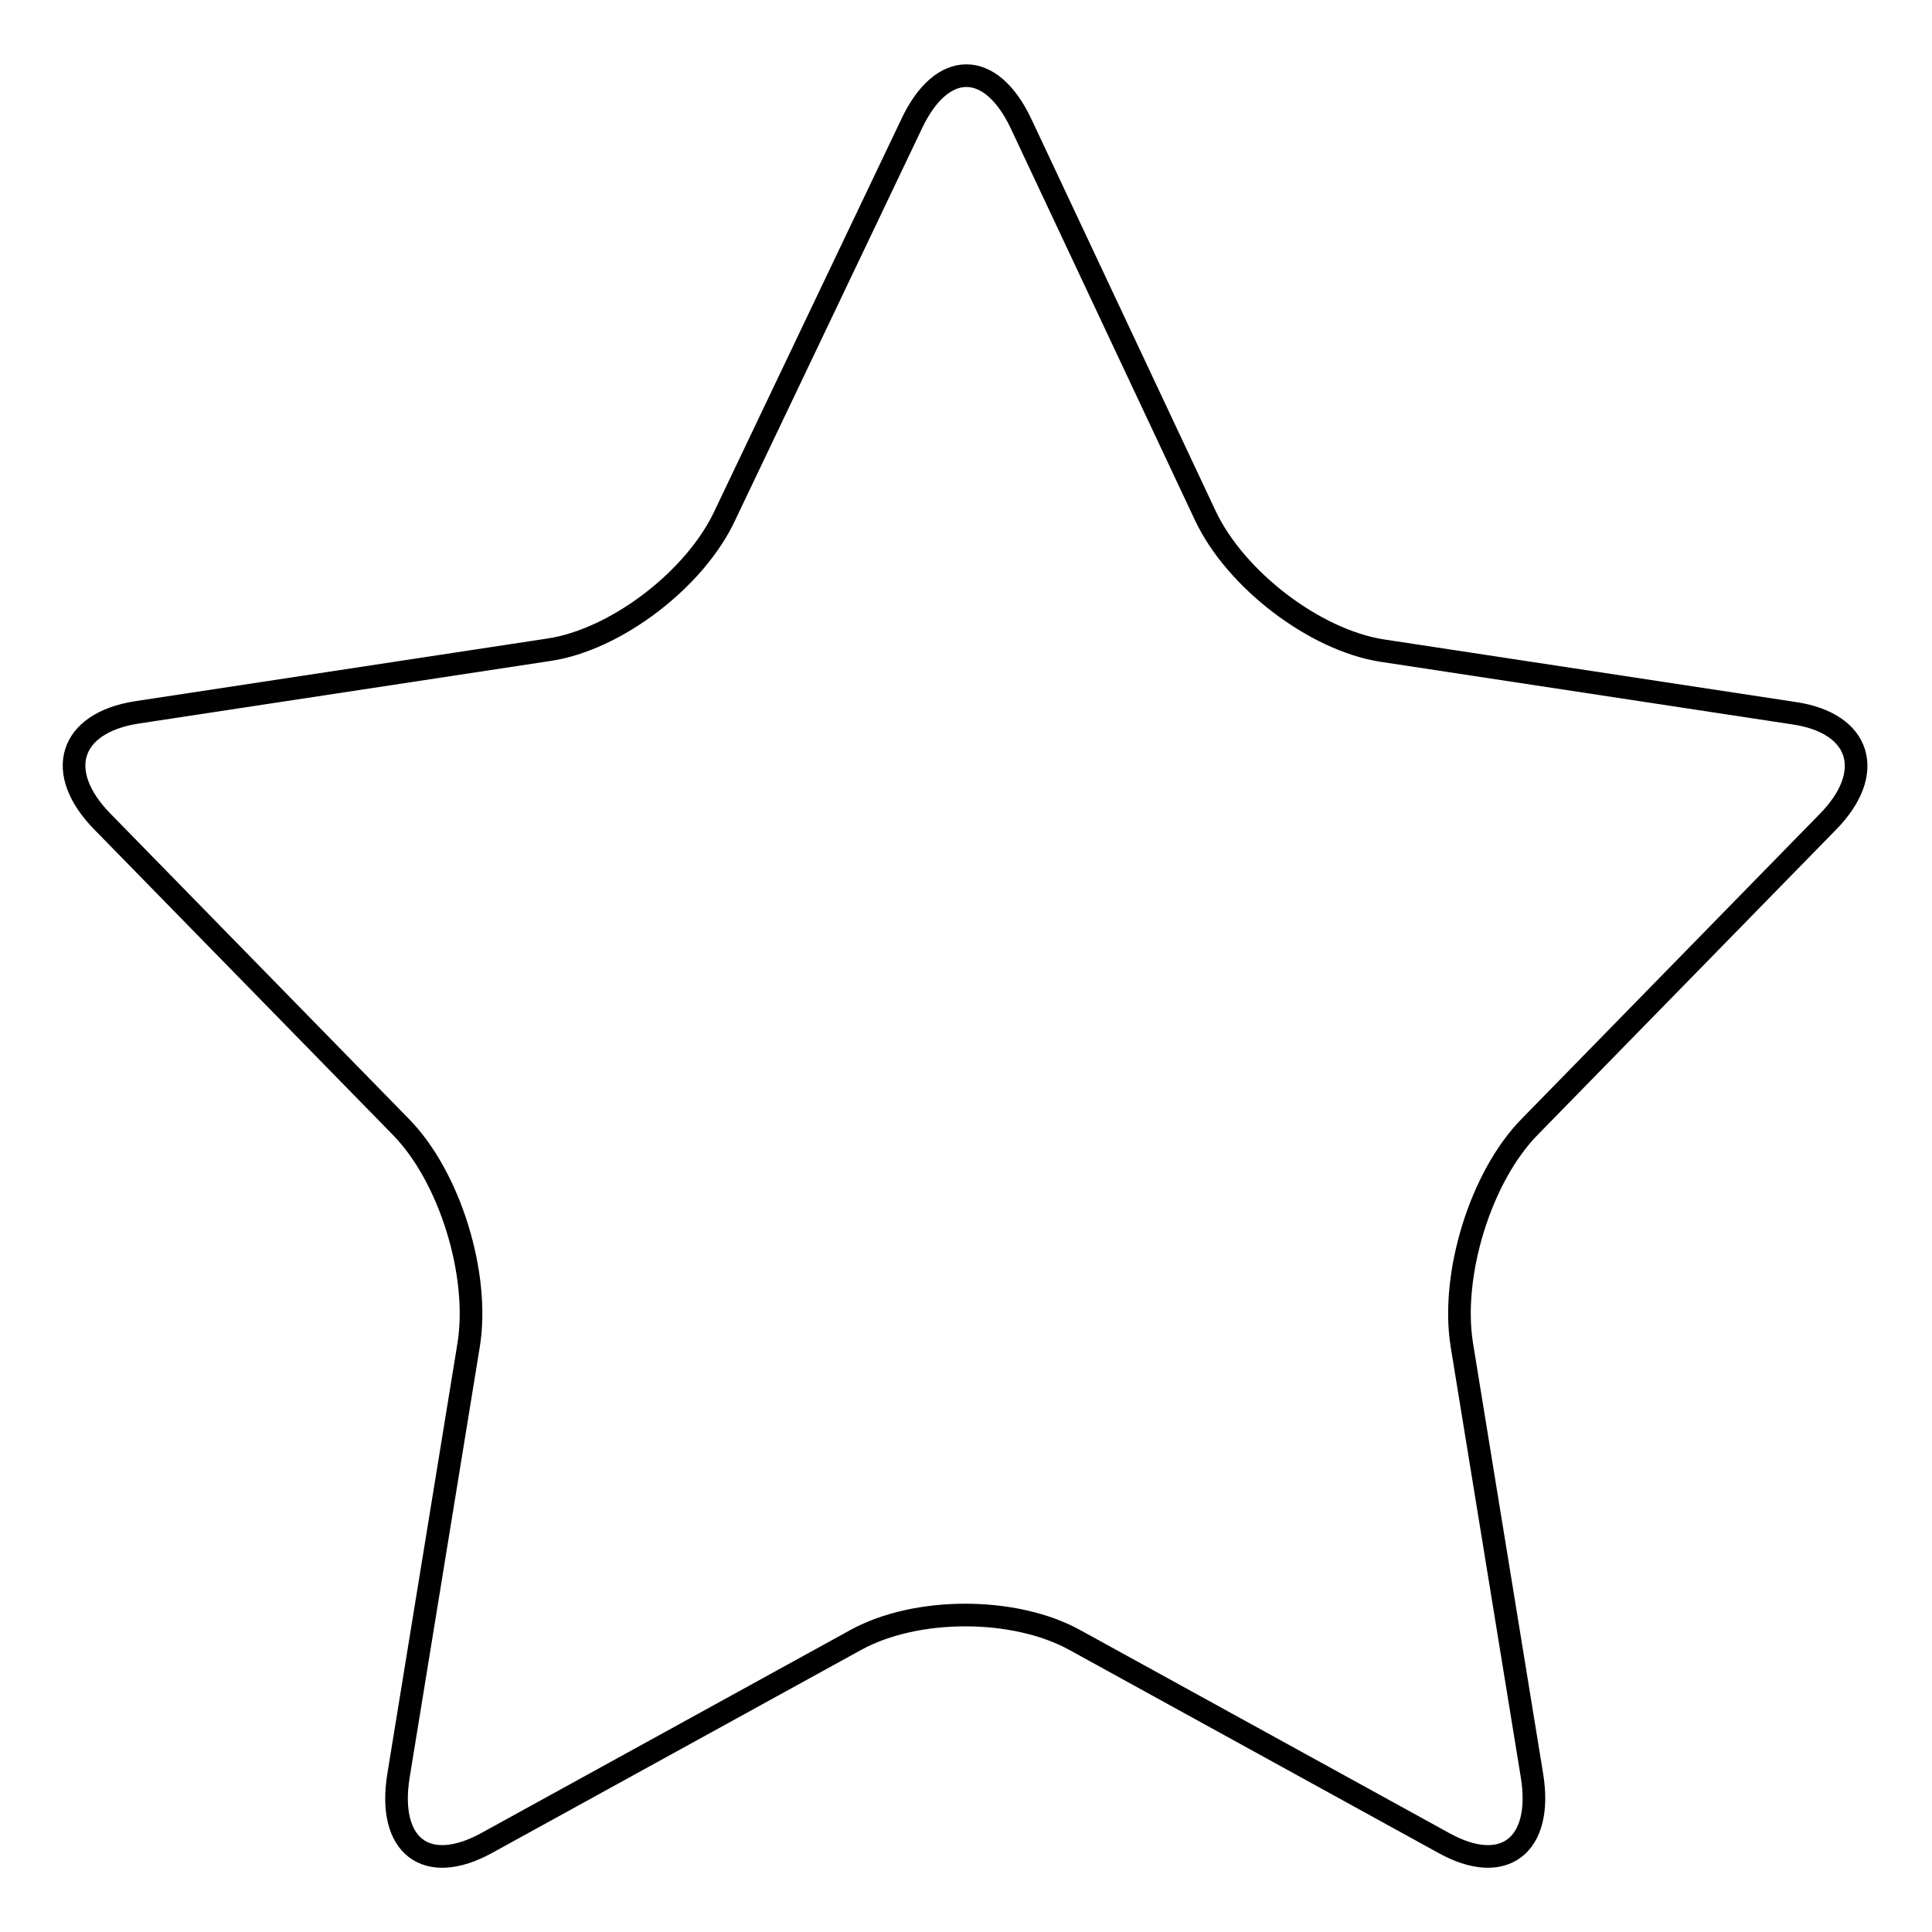
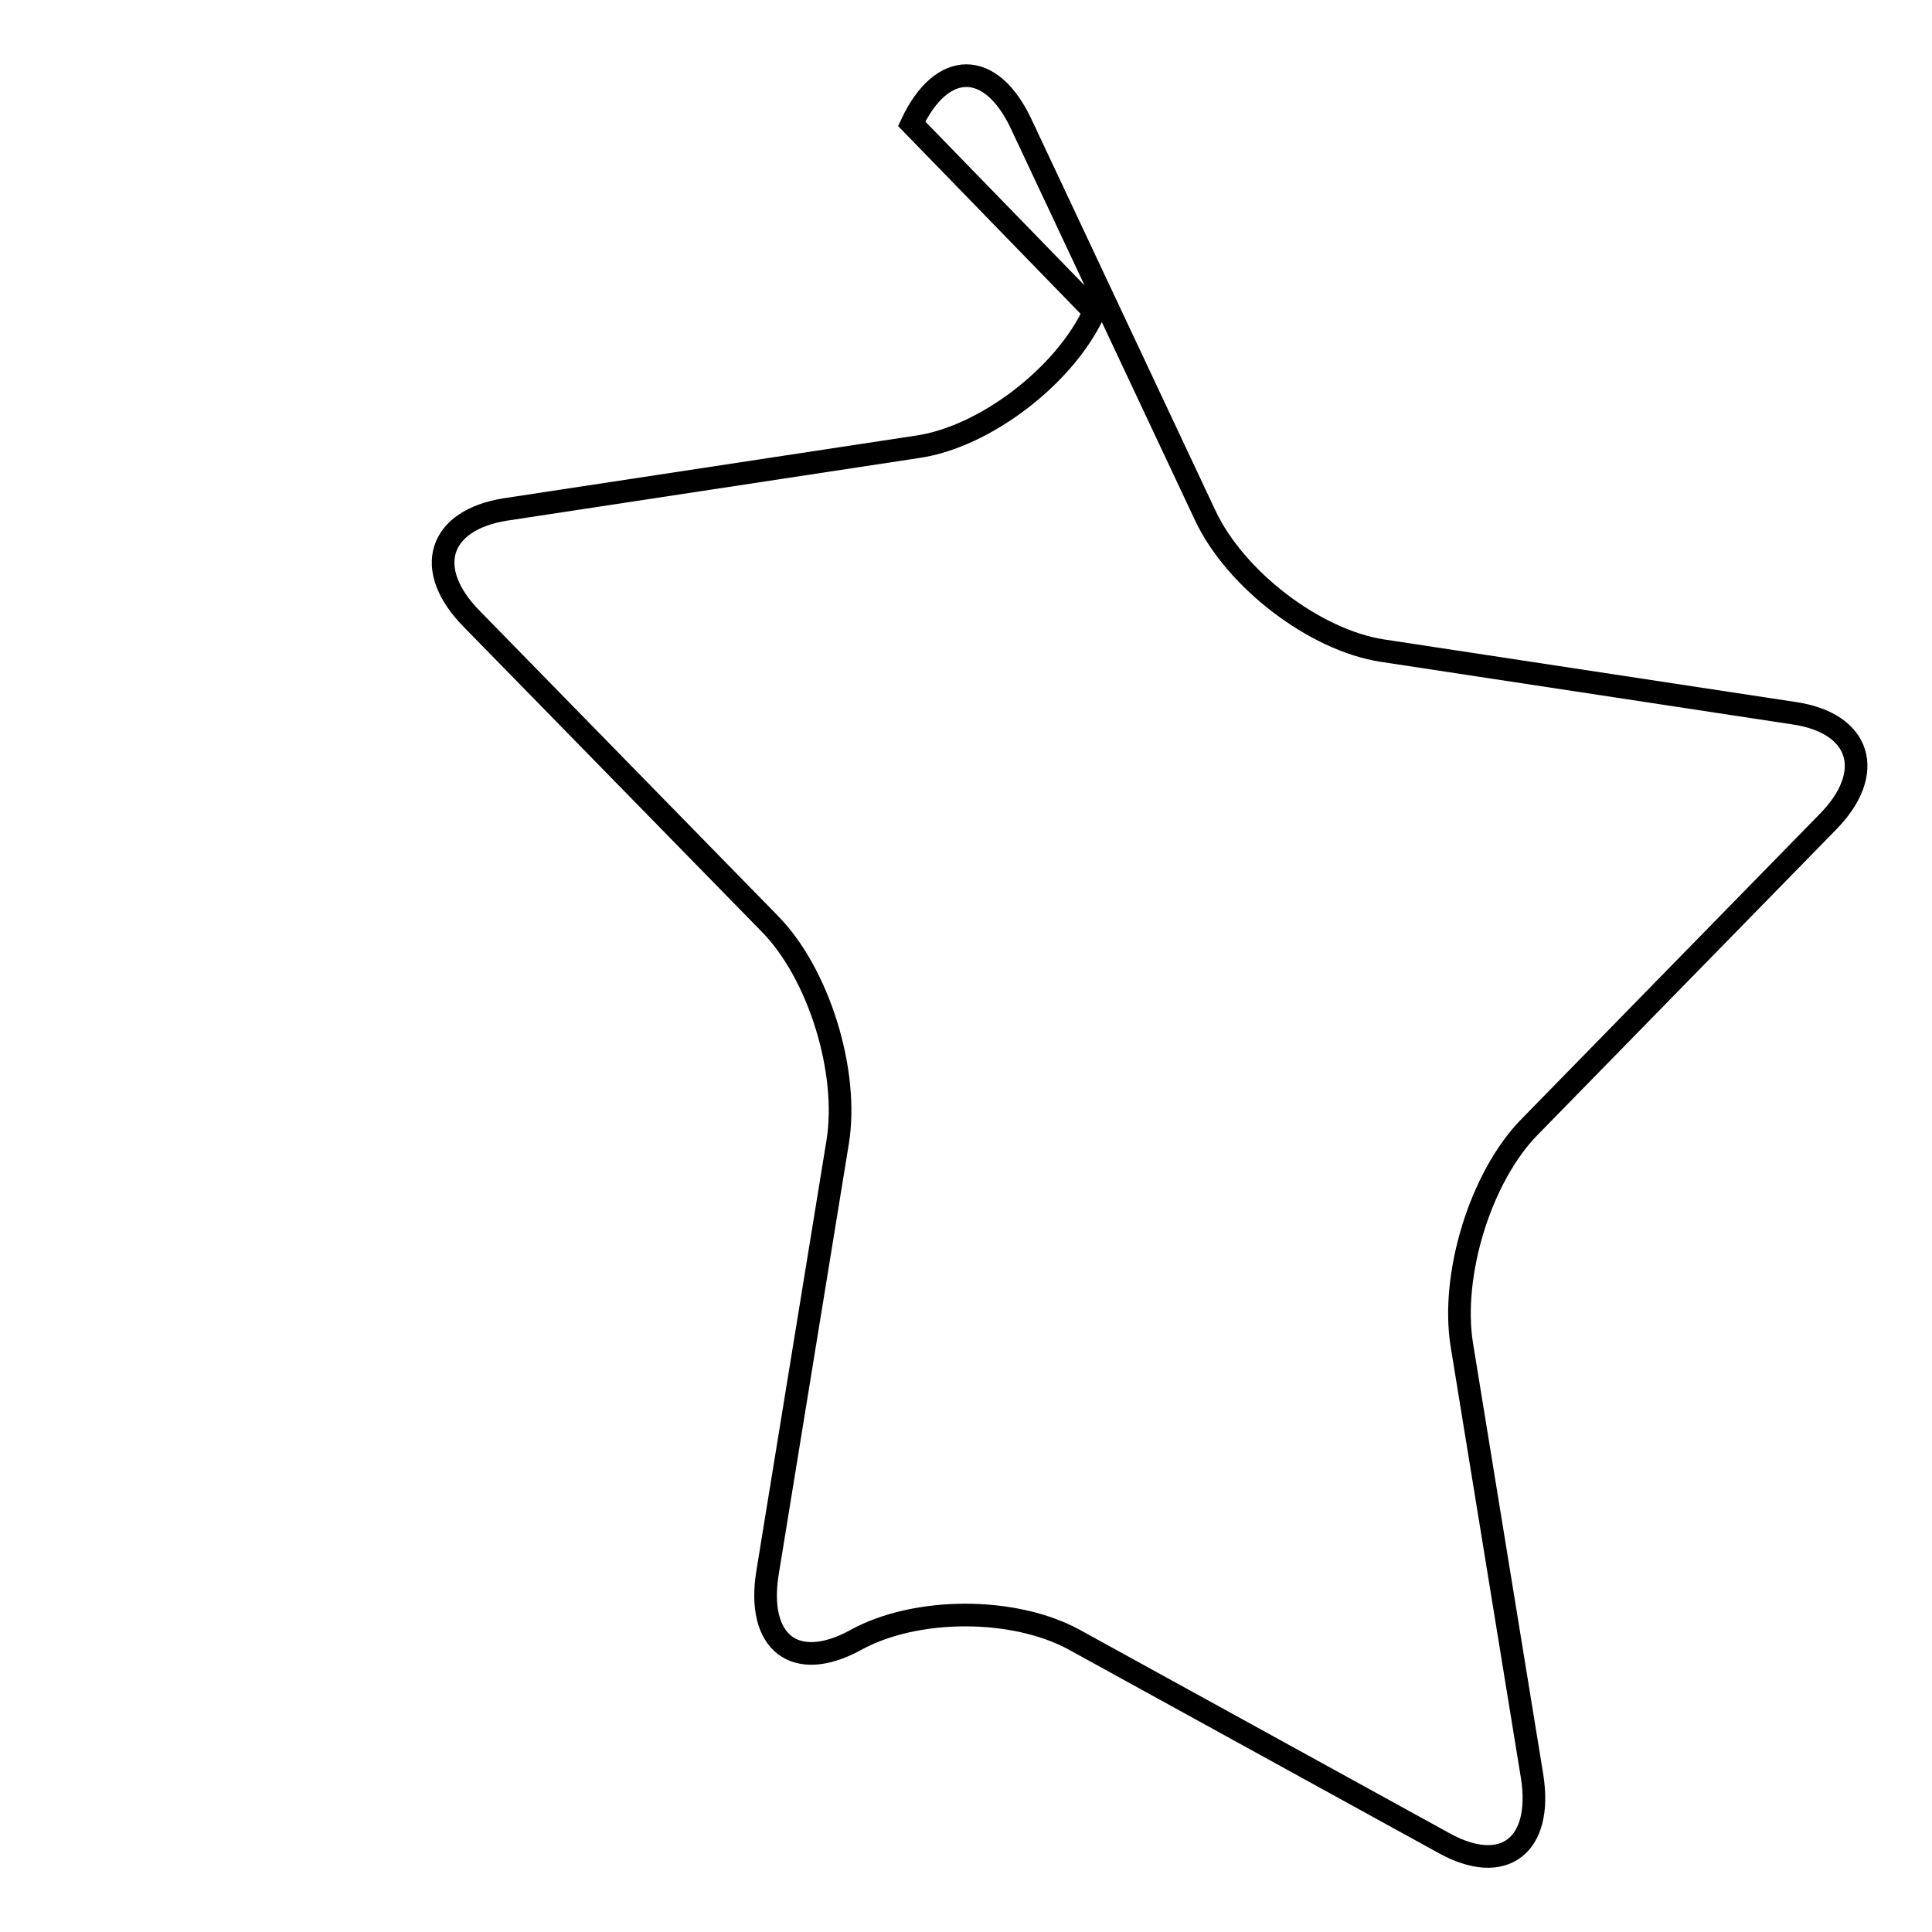
<svg xmlns="http://www.w3.org/2000/svg" version="1.1" x="0px" y="0px" viewBox="0 0 256 256" enable-background="new 0 0 256 256" xml:space="preserve">
  <g>
    <g>
-       <path stroke-width="3" fill-opacity="0" stroke="#000000" d="M120.8,16.4c4-8.5,10.5-8.5,14.5,0l24.4,51.9c4,8.5,14.5,16.5,23.4,17.9l54.6,8.3c8.9,1.3,10.9,7.9,4.5,14.4l-39.5,40.4c-6.5,6.6-10.5,19.6-9,28.9l9.3,57.1c1.5,9.3-3.8,13.3-11.7,8.9l-48.9-26.9c-8-4.4-21-4.4-29,0l-48.9,26.9c-8,4.4-13.2,0.4-11.7-8.9l9.3-57.1c1.5-9.3-2.5-22.3-9-28.9l-39.5-40.4c-6.5-6.6-4.4-13.1,4.5-14.5l54.6-8.3c8.9-1.3,19.5-9.4,23.4-17.9L120.8,16.4L120.8,16.4z" />
+       <path stroke-width="3" fill-opacity="0" stroke="#000000" d="M120.8,16.4c4-8.5,10.5-8.5,14.5,0l24.4,51.9c4,8.5,14.5,16.5,23.4,17.9l54.6,8.3c8.9,1.3,10.9,7.9,4.5,14.4l-39.5,40.4c-6.5,6.6-10.5,19.6-9,28.9l9.3,57.1c1.5,9.3-3.8,13.3-11.7,8.9l-48.9-26.9c-8-4.4-21-4.4-29,0c-8,4.4-13.2,0.4-11.7-8.9l9.3-57.1c1.5-9.3-2.5-22.3-9-28.9l-39.5-40.4c-6.5-6.6-4.4-13.1,4.5-14.5l54.6-8.3c8.9-1.3,19.5-9.4,23.4-17.9L120.8,16.4L120.8,16.4z" />
    </g>
  </g>
</svg>